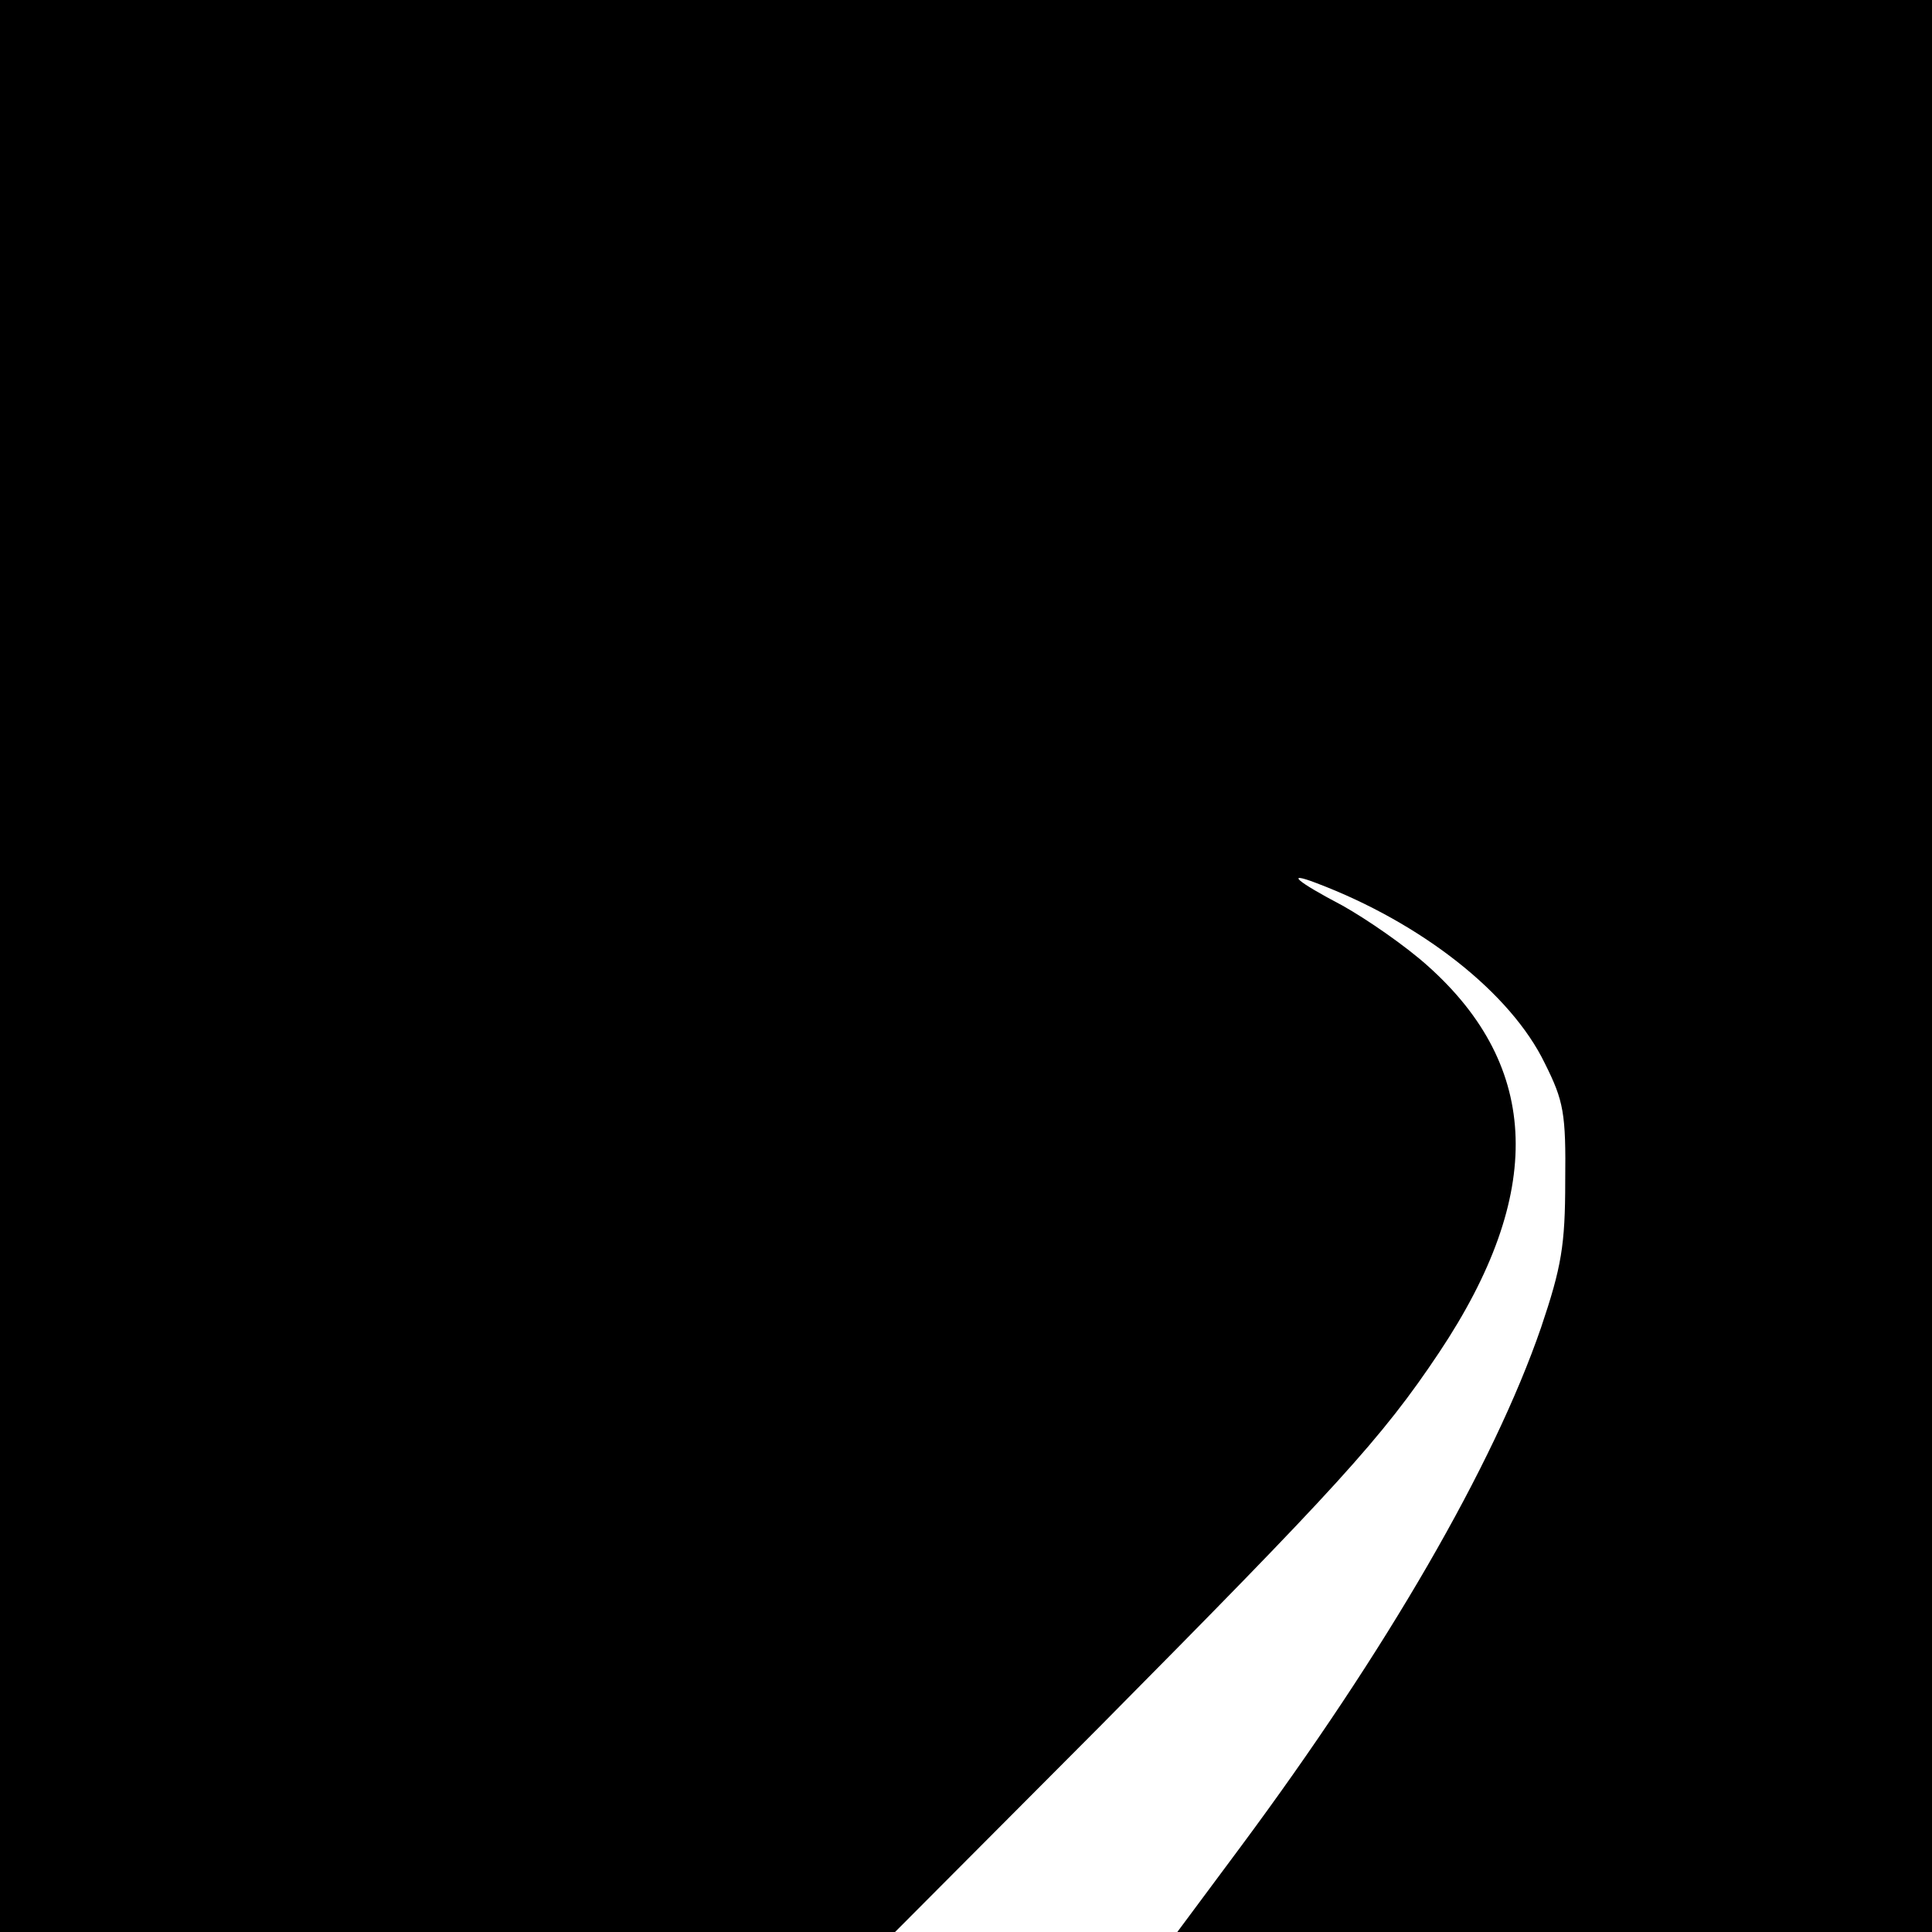
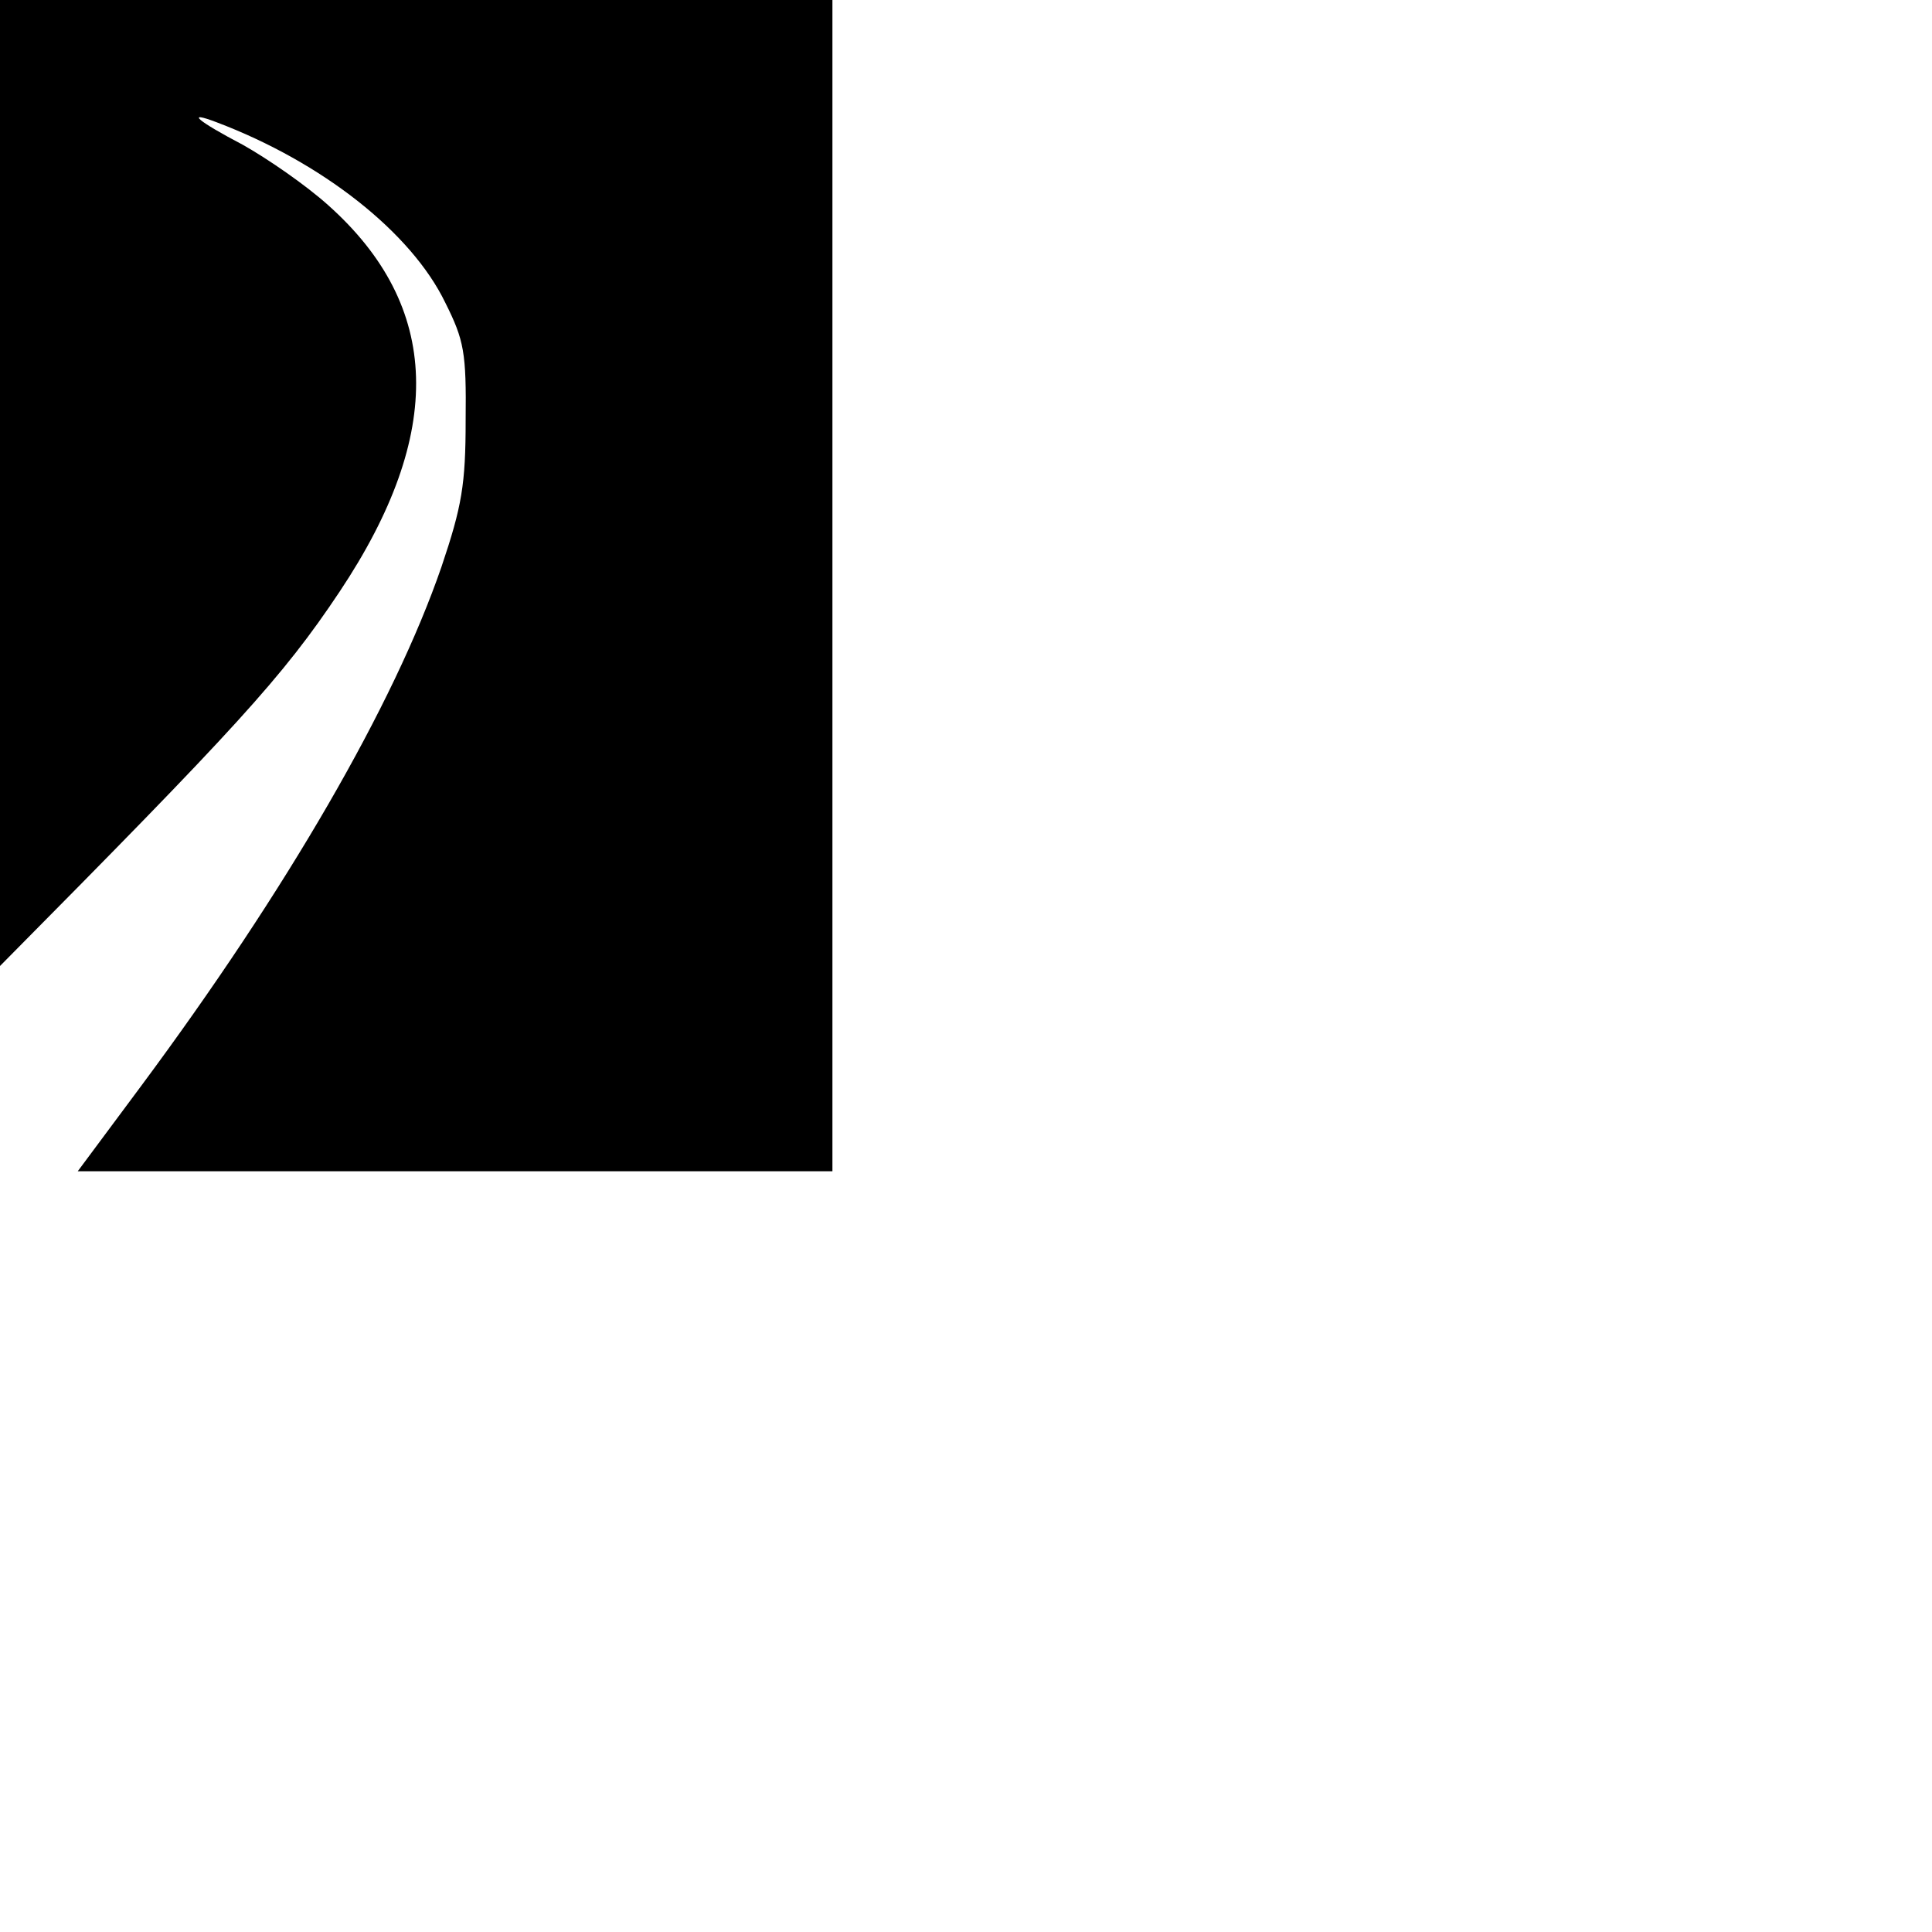
<svg xmlns="http://www.w3.org/2000/svg" version="1.0" width="256pt" height="256pt" viewBox="0 0 256 256" preserveAspectRatio="xMidYMid meet">
  <g transform="translate(0,256) scale(0.1,-0.1)" fill="#000000" stroke="none">
-     <path d="M0 1280 l0 -1280 593 0 593 0 271 272 c313 316 374 382 450 496 140 210 135 378 -15 512 -30 27 -81 62 -113 80 -61 32 -77 46 -35 30 140 -53 258 -146 303 -239 25 -50 28 -66 27 -156 0 -85 -5 -114 -32 -194 -63 -183 -205 -428 -398 -688 l-84 -113 500 0 500 0 0 1280 0 1280 -1280 0 -1280 0 0 -1280z" />
+     <path d="M0 1280 c313 316 374 382 450 496 140 210 135 378 -15 512 -30 27 -81 62 -113 80 -61 32 -77 46 -35 30 140 -53 258 -146 303 -239 25 -50 28 -66 27 -156 0 -85 -5 -114 -32 -194 -63 -183 -205 -428 -398 -688 l-84 -113 500 0 500 0 0 1280 0 1280 -1280 0 -1280 0 0 -1280z" />
  </g>
</svg>